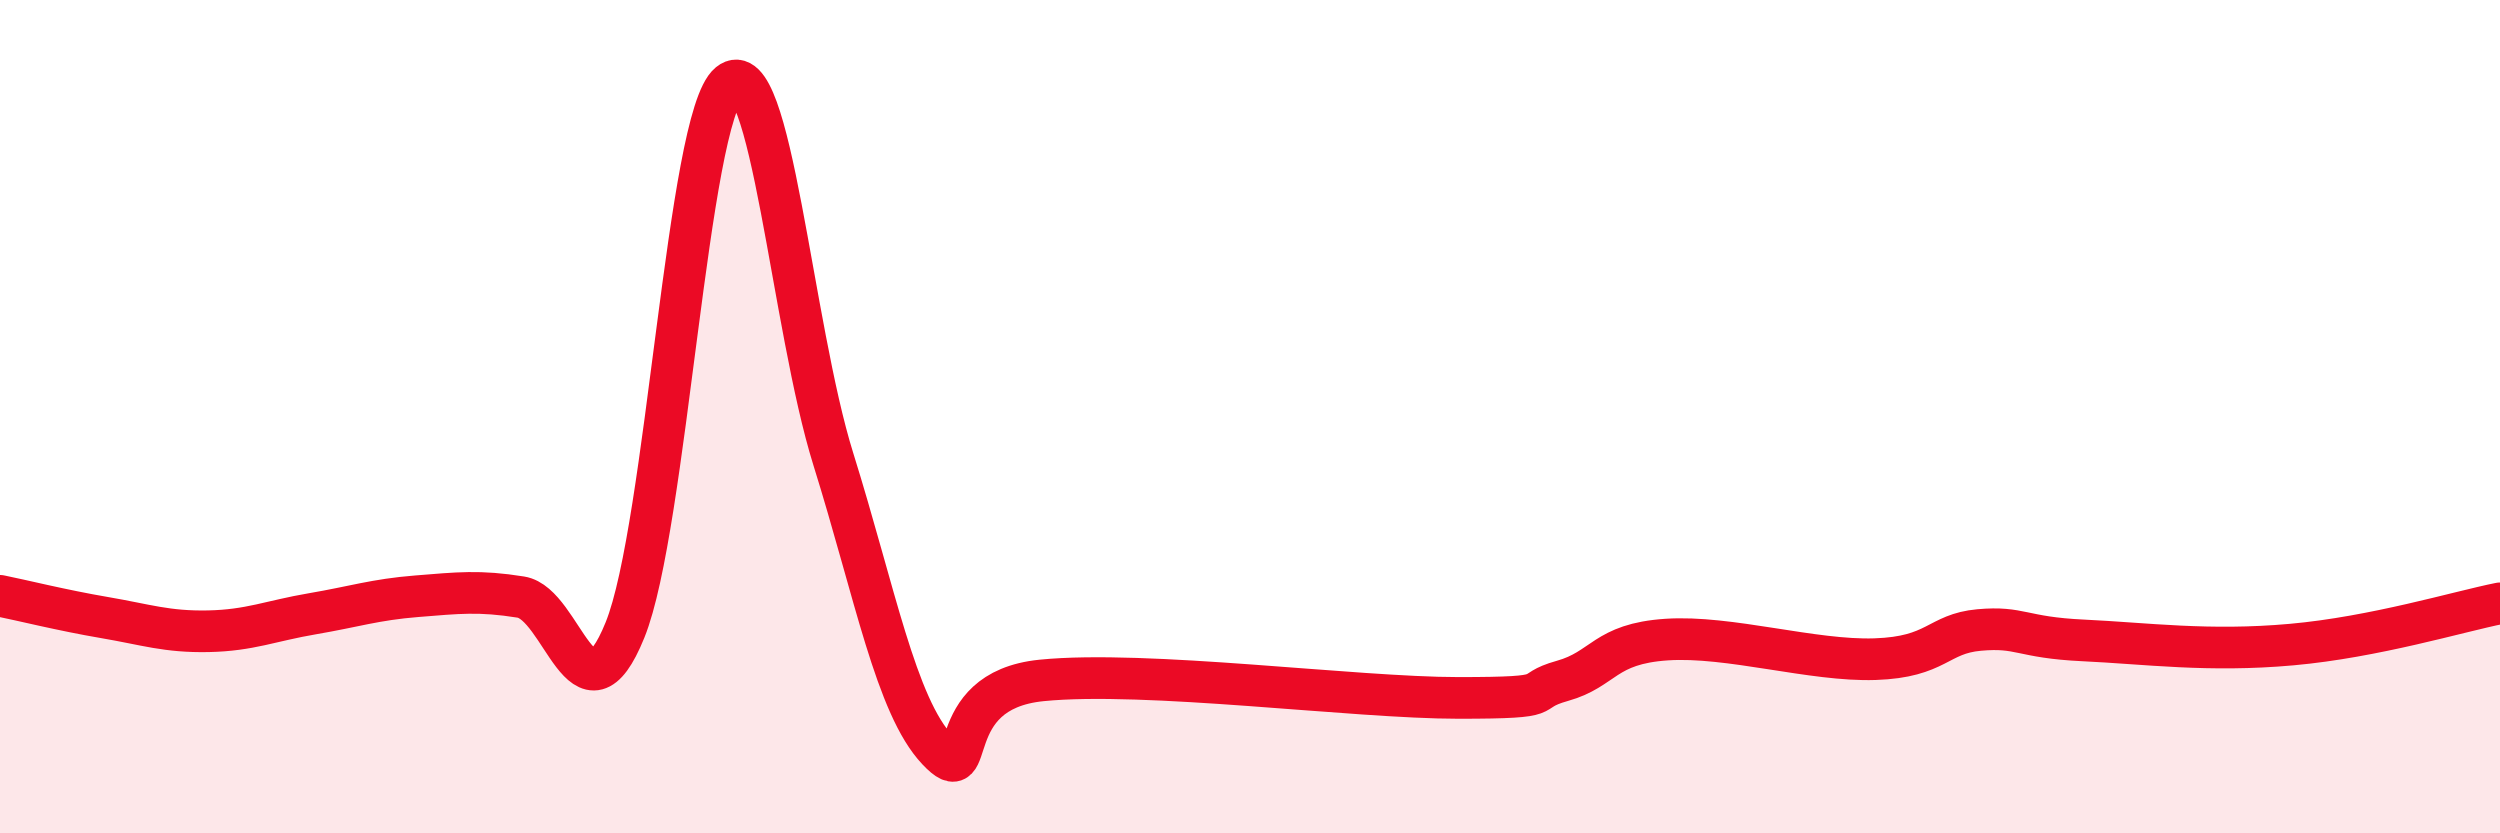
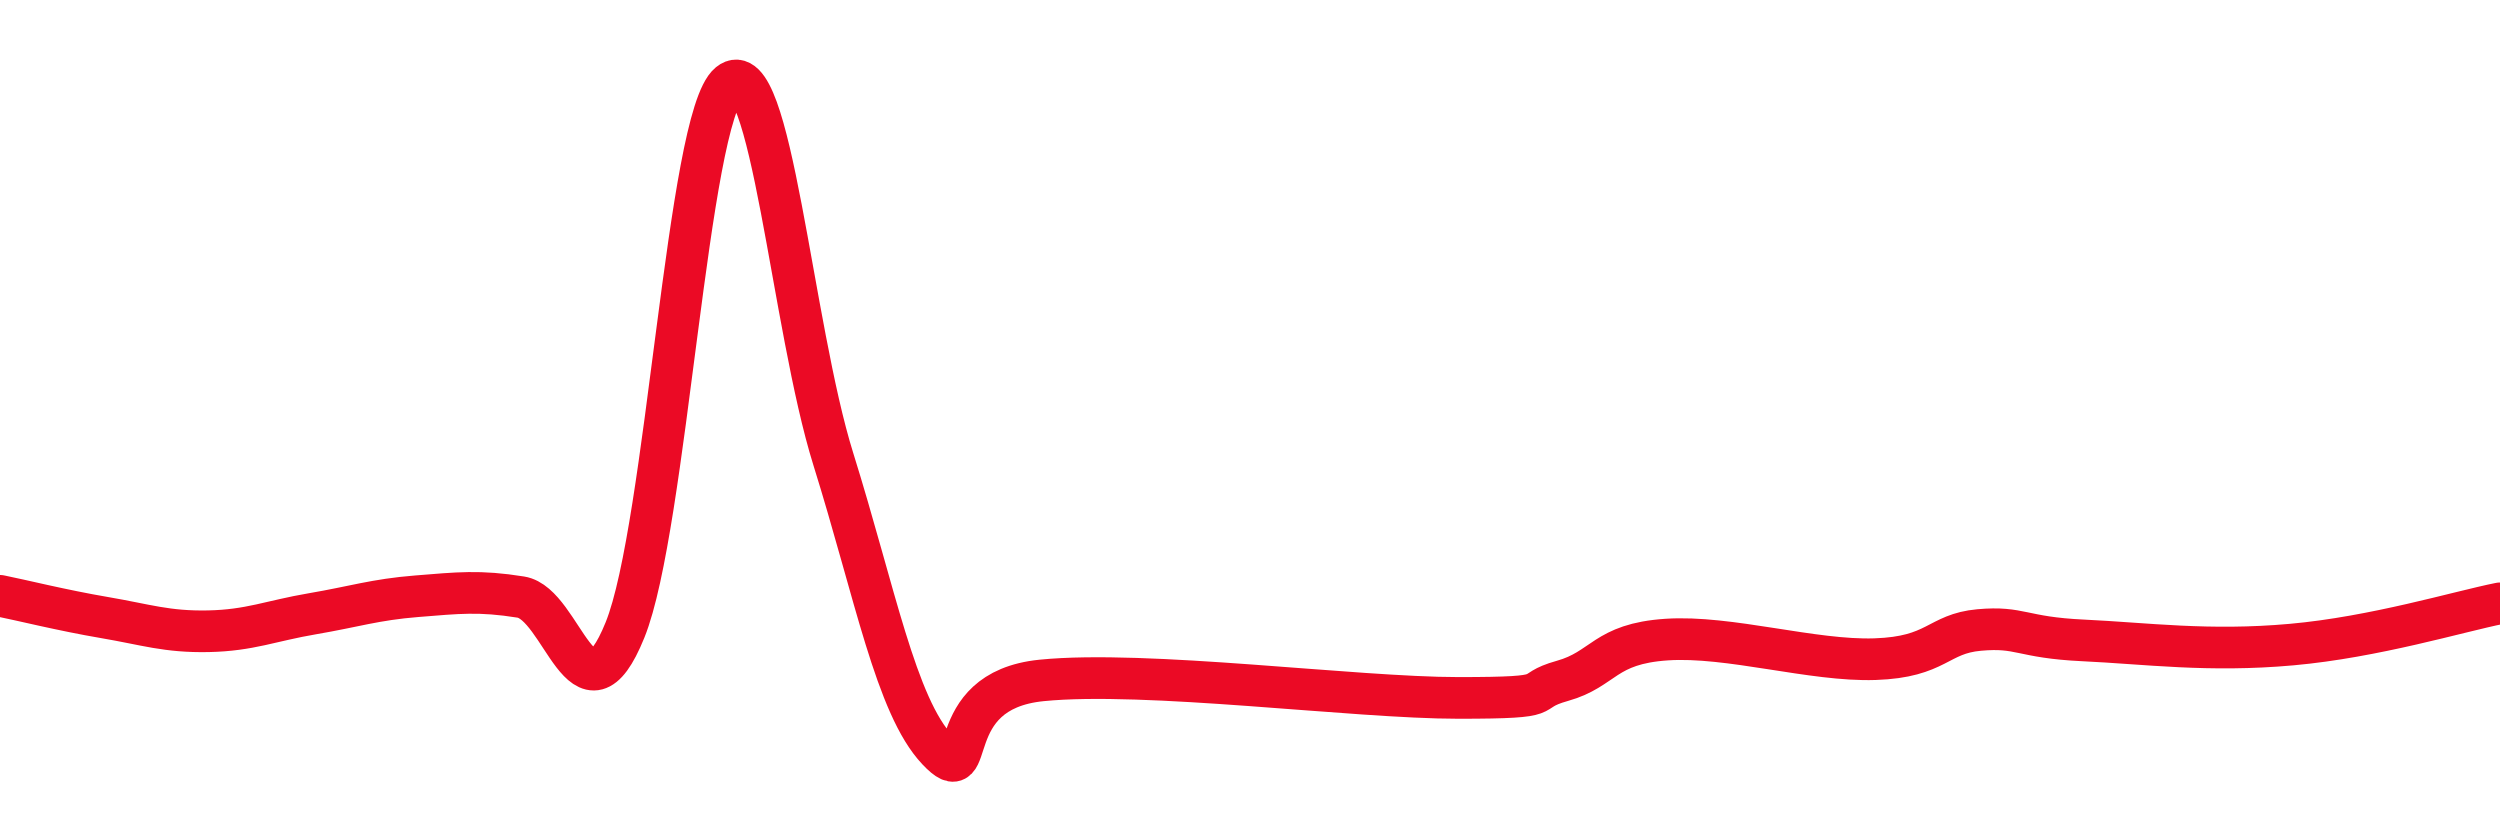
<svg xmlns="http://www.w3.org/2000/svg" width="60" height="20" viewBox="0 0 60 20">
-   <path d="M 0,14.3 C 0.5,14.4 1.5,14.65 2.5,14.82 C 3.5,14.99 4,15.17 5,15.15 C 6,15.13 6.5,14.9 7.5,14.73 C 8.5,14.56 9,14.39 10,14.31 C 11,14.23 11.5,14.17 12.5,14.33 C 13.5,14.49 14,17.59 15,15.12 C 16,12.65 16.5,2.82 17.5,2 C 18.5,1.18 19,7.82 20,11.02 C 21,14.22 21.5,16.94 22.5,18 C 23.5,19.06 22.5,16.58 25,16.33 C 27.5,16.08 32.5,16.75 35,16.75 C 37.5,16.75 36.5,16.62 37.5,16.34 C 38.5,16.06 38.5,15.45 40,15.35 C 41.5,15.25 43.5,15.87 45,15.82 C 46.5,15.77 46.5,15.21 47.5,15.12 C 48.5,15.03 48.5,15.3 50,15.37 C 51.5,15.44 53,15.65 55,15.47 C 57,15.29 59,14.68 60,14.48L60 20L0 20Z" fill="#EB0A25" opacity="0.1" stroke-linecap="round" stroke-linejoin="round" />
  <path d="M 0,14.3 C 0.5,14.4 1.5,14.65 2.5,14.82 C 3.5,14.99 4,15.17 5,15.15 C 6,15.13 6.5,14.9 7.5,14.73 C 8.5,14.56 9,14.39 10,14.31 C 11,14.23 11.5,14.17 12.5,14.33 C 13.5,14.49 14,17.59 15,15.12 C 16,12.65 16.5,2.82 17.5,2 C 18.5,1.18 19,7.82 20,11.02 C 21,14.22 21.5,16.94 22.5,18 C 23.5,19.06 22.5,16.58 25,16.33 C 27.5,16.08 32.5,16.75 35,16.75 C 37.5,16.75 36.5,16.62 37.5,16.34 C 38.5,16.06 38.5,15.45 40,15.35 C 41.5,15.25 43.5,15.87 45,15.82 C 46.5,15.77 46.5,15.21 47.5,15.12 C 48.5,15.03 48.5,15.3 50,15.37 C 51.5,15.44 53,15.65 55,15.47 C 57,15.29 59,14.68 60,14.48" stroke="#EB0A25" stroke-width="1" fill="none" stroke-linecap="round" stroke-linejoin="round" />
</svg>